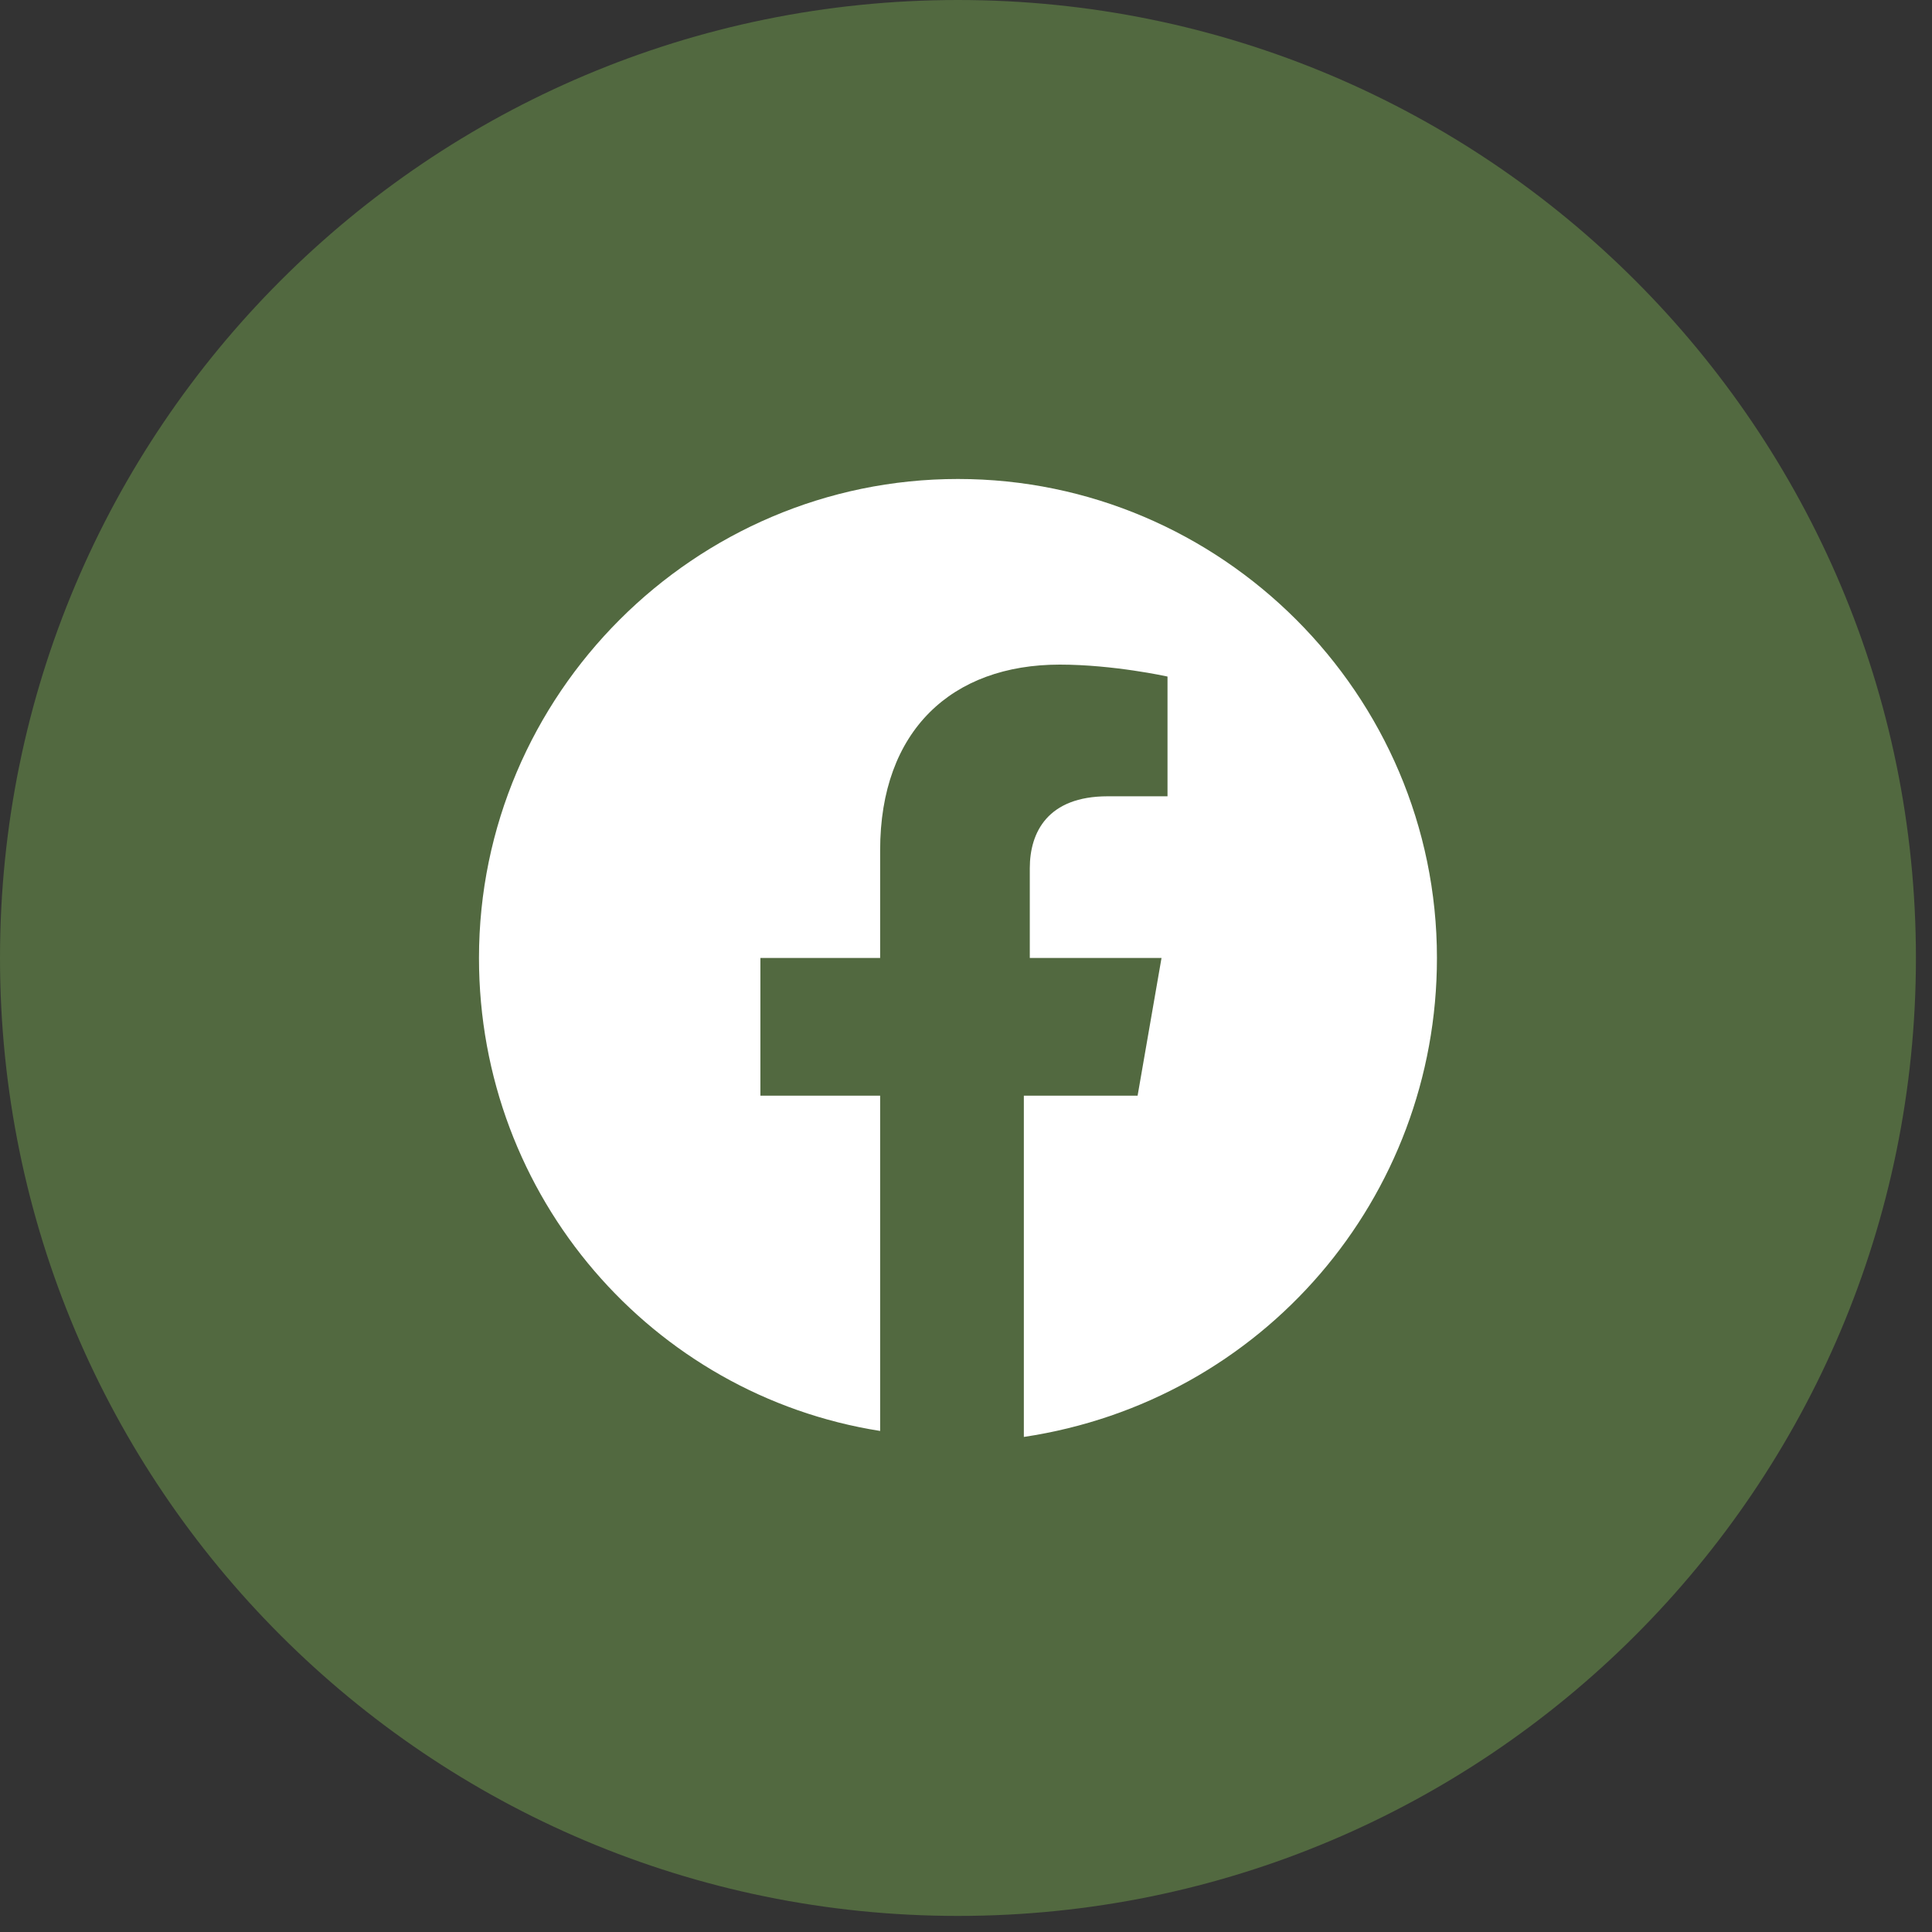
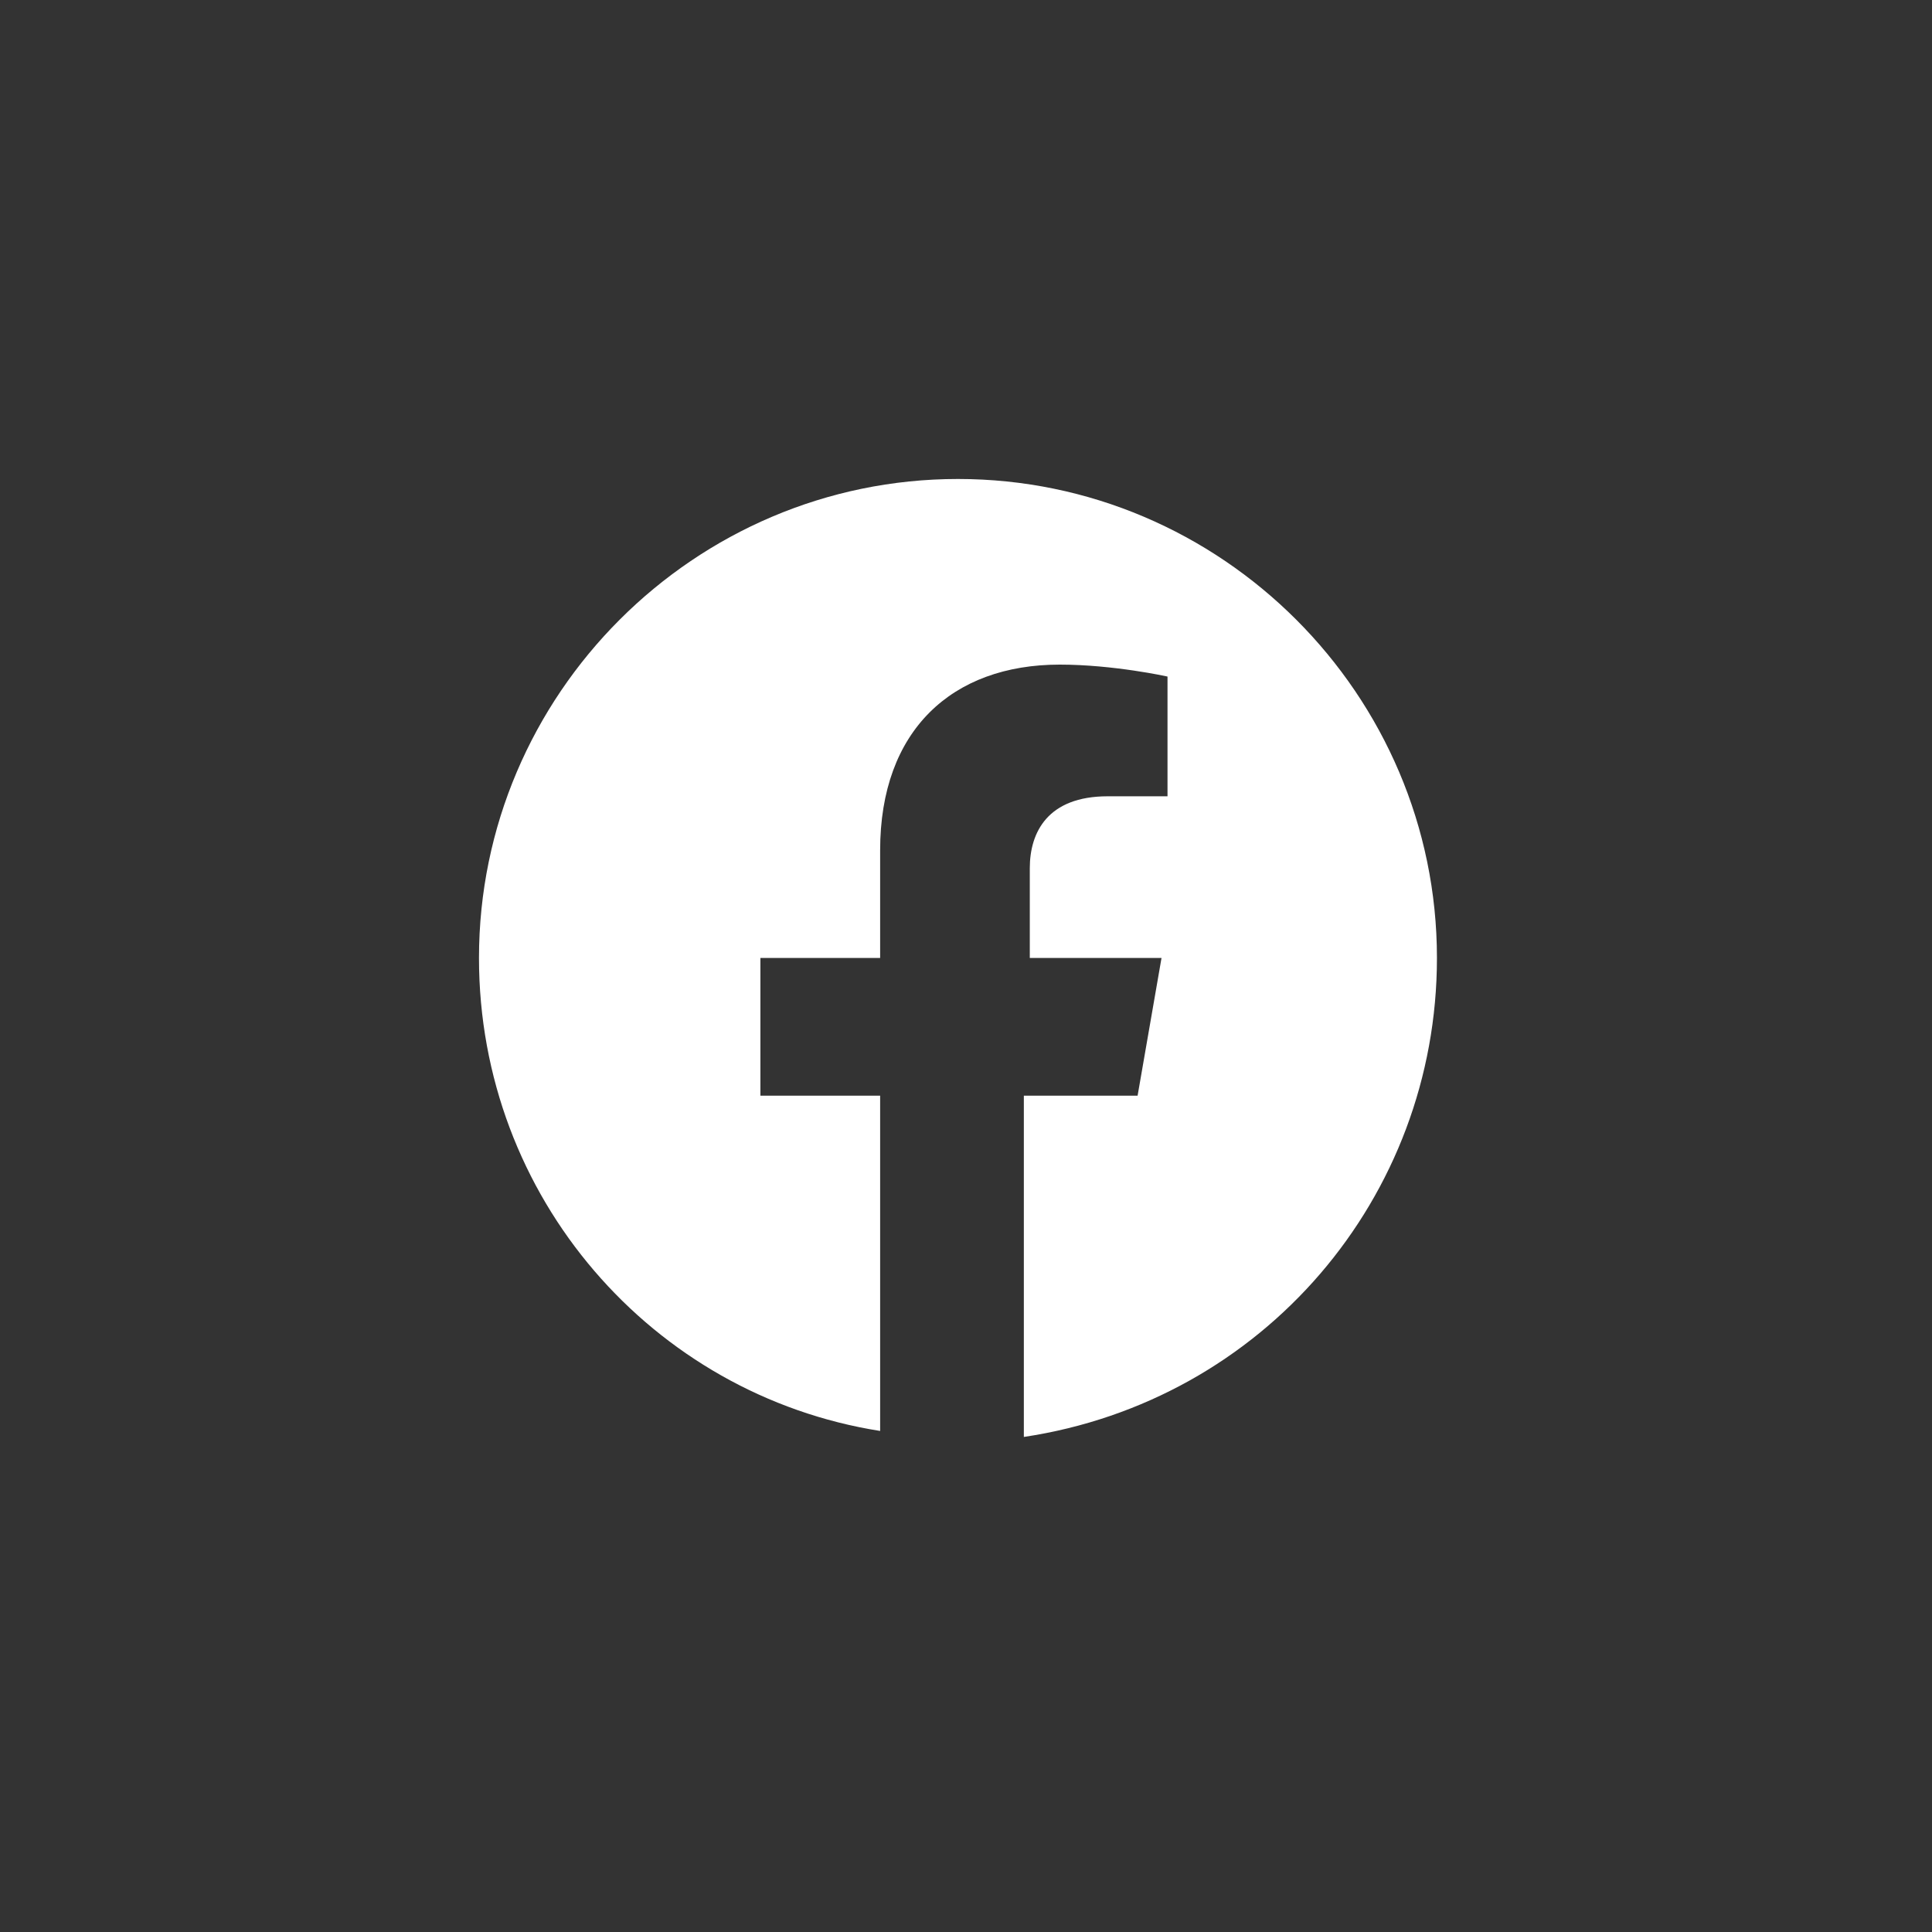
<svg xmlns="http://www.w3.org/2000/svg" width="50" height="50" viewBox="0 0 50 50" fill="none">
  <rect x="0" y="0" width="50" height="50" fill="#333333" stroke="none" />
-   <path d="M0 24.792C0 38.485 11.1 49.584 24.792 49.584C38.485 49.584 49.584 38.485 49.584 24.792C49.584 11.1 38.485 0 24.792 0C11.1 0 0 11.1 0 24.792Z" fill="#80BA53" fill-opacity="0.4" />
  <path d="M37.188 24.792C37.188 17.974 31.61 12.396 24.792 12.396C17.974 12.396 12.396 17.974 12.396 24.792C12.396 30.99 16.89 36.104 22.778 37.033V28.356H19.679V24.792H22.778V22.003C22.778 18.904 24.637 17.2 27.426 17.2C28.821 17.2 30.215 17.509 30.215 17.509V20.608H28.666C27.116 20.608 26.651 21.538 26.651 22.468V24.792H30.06L29.441 28.356H26.497V37.188C32.695 36.258 37.188 30.99 37.188 24.792Z" fill="white" />
</svg>